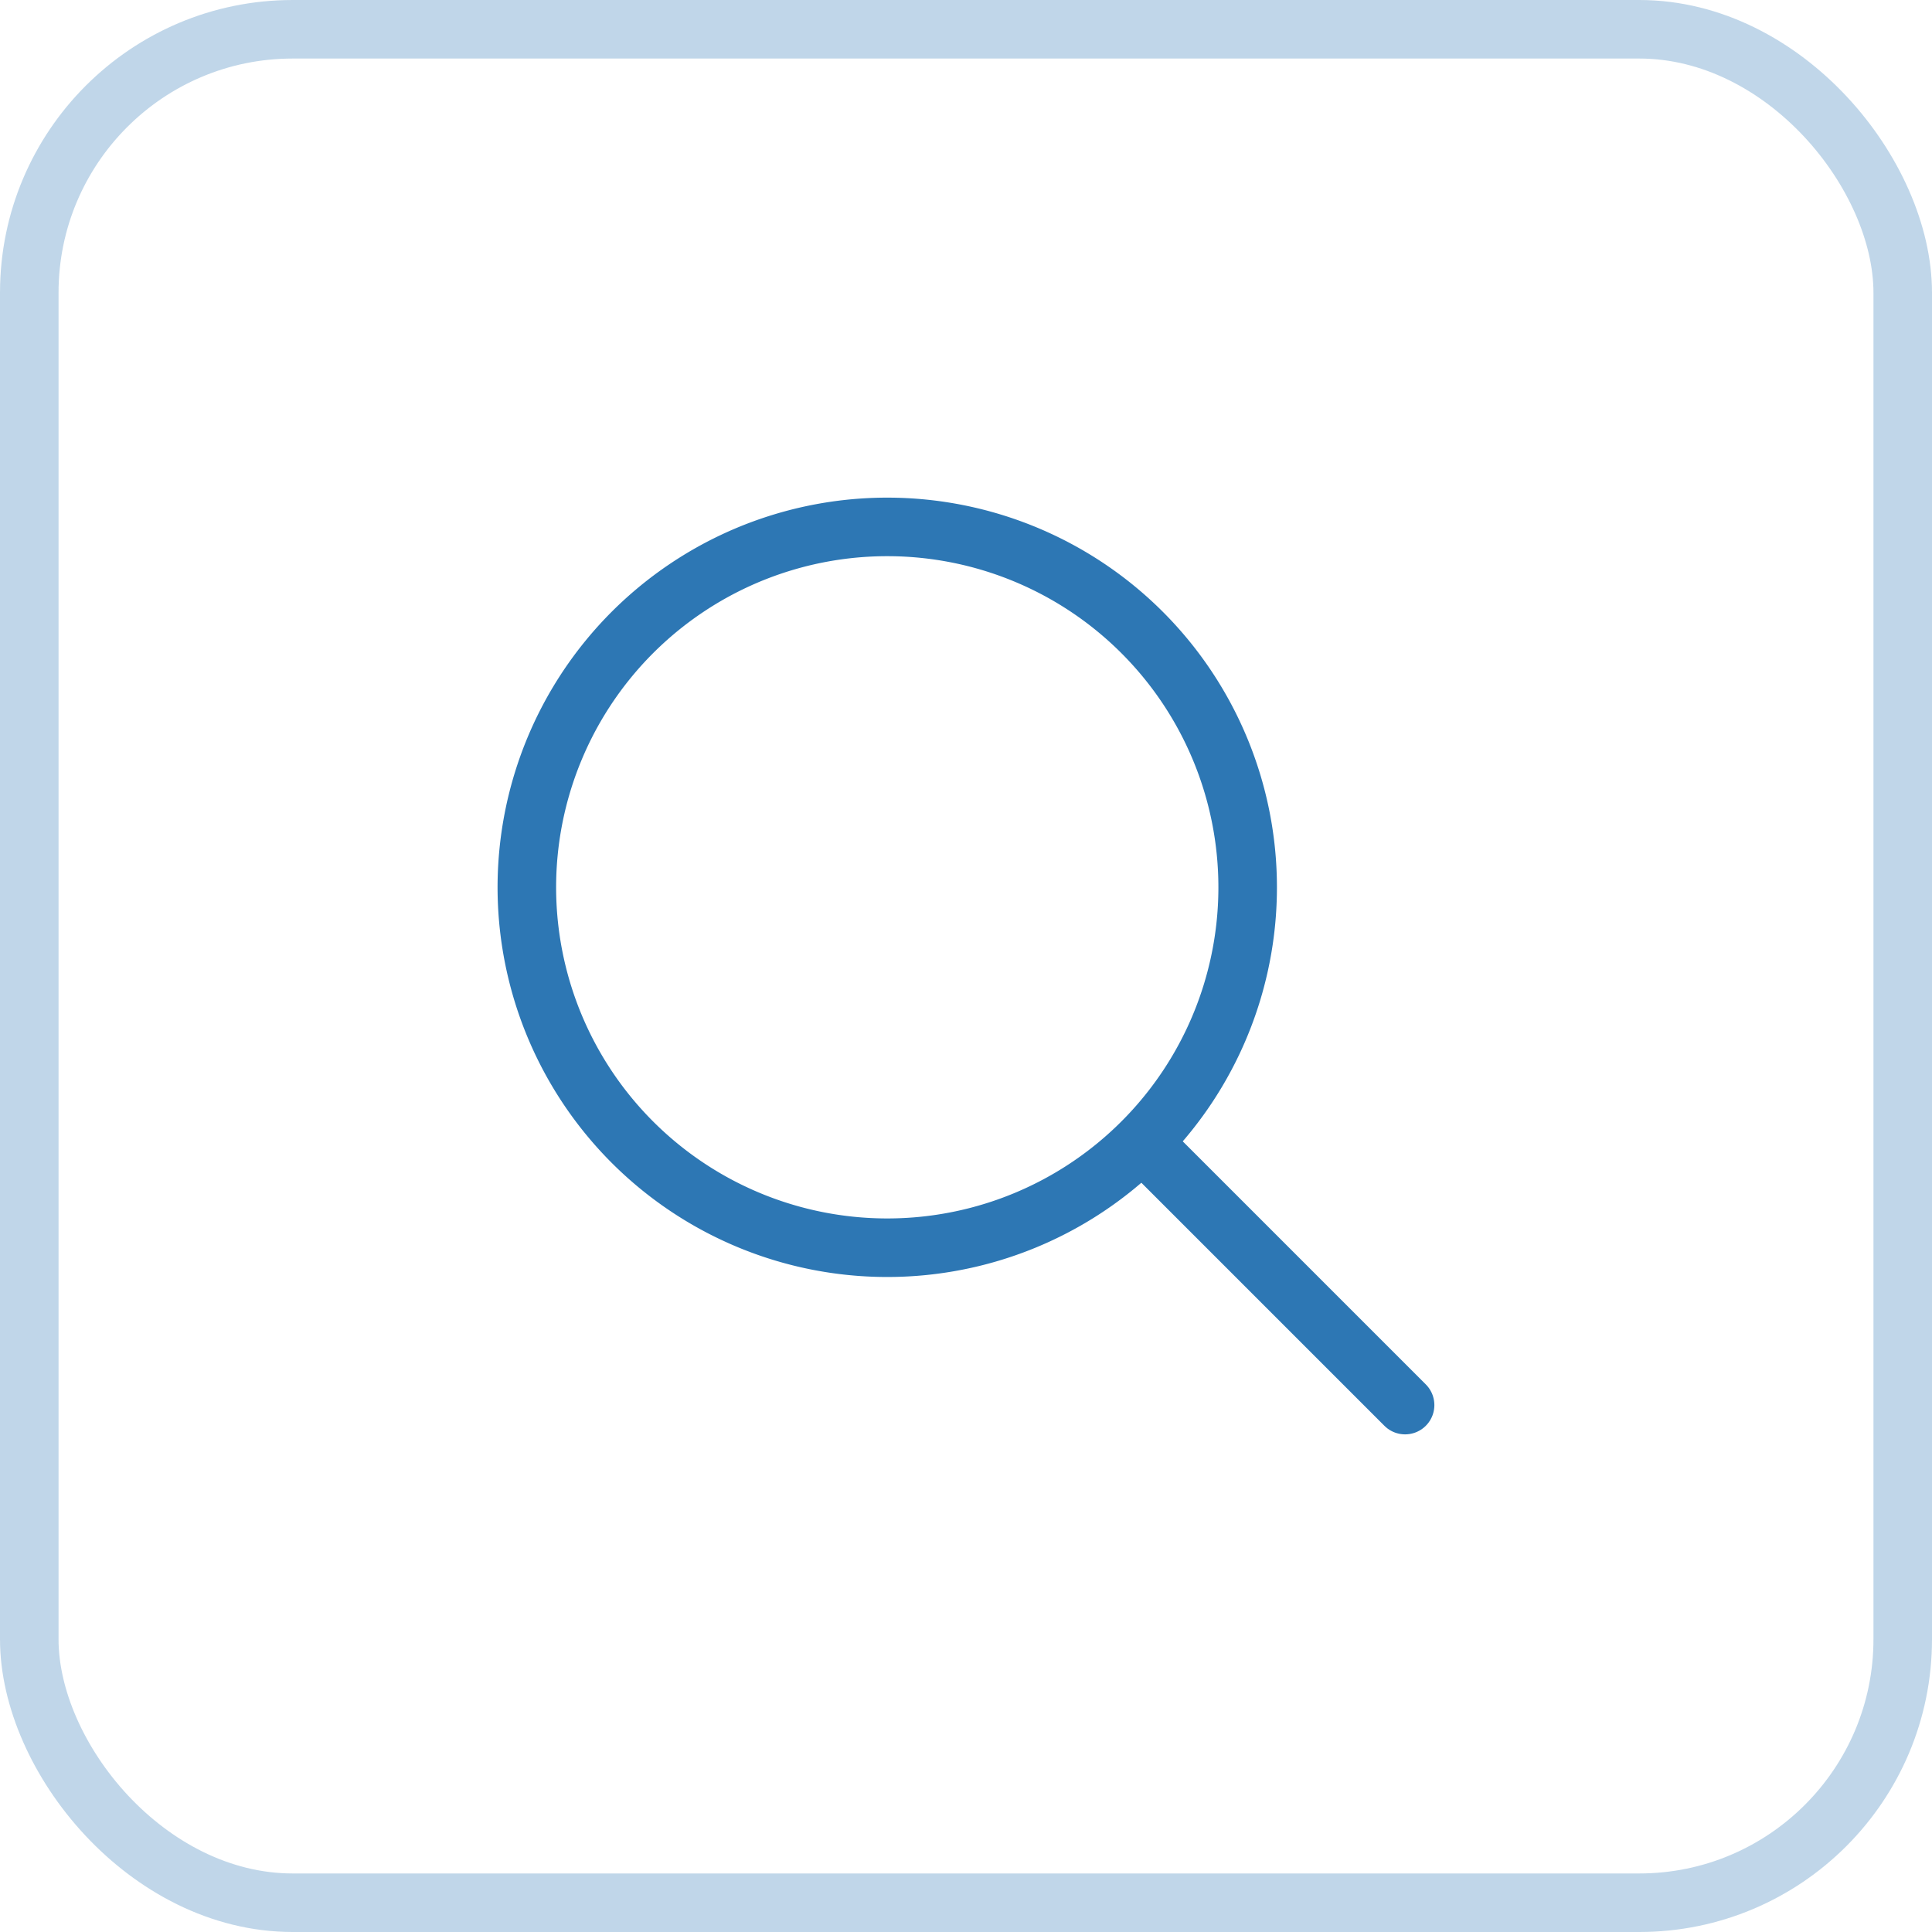
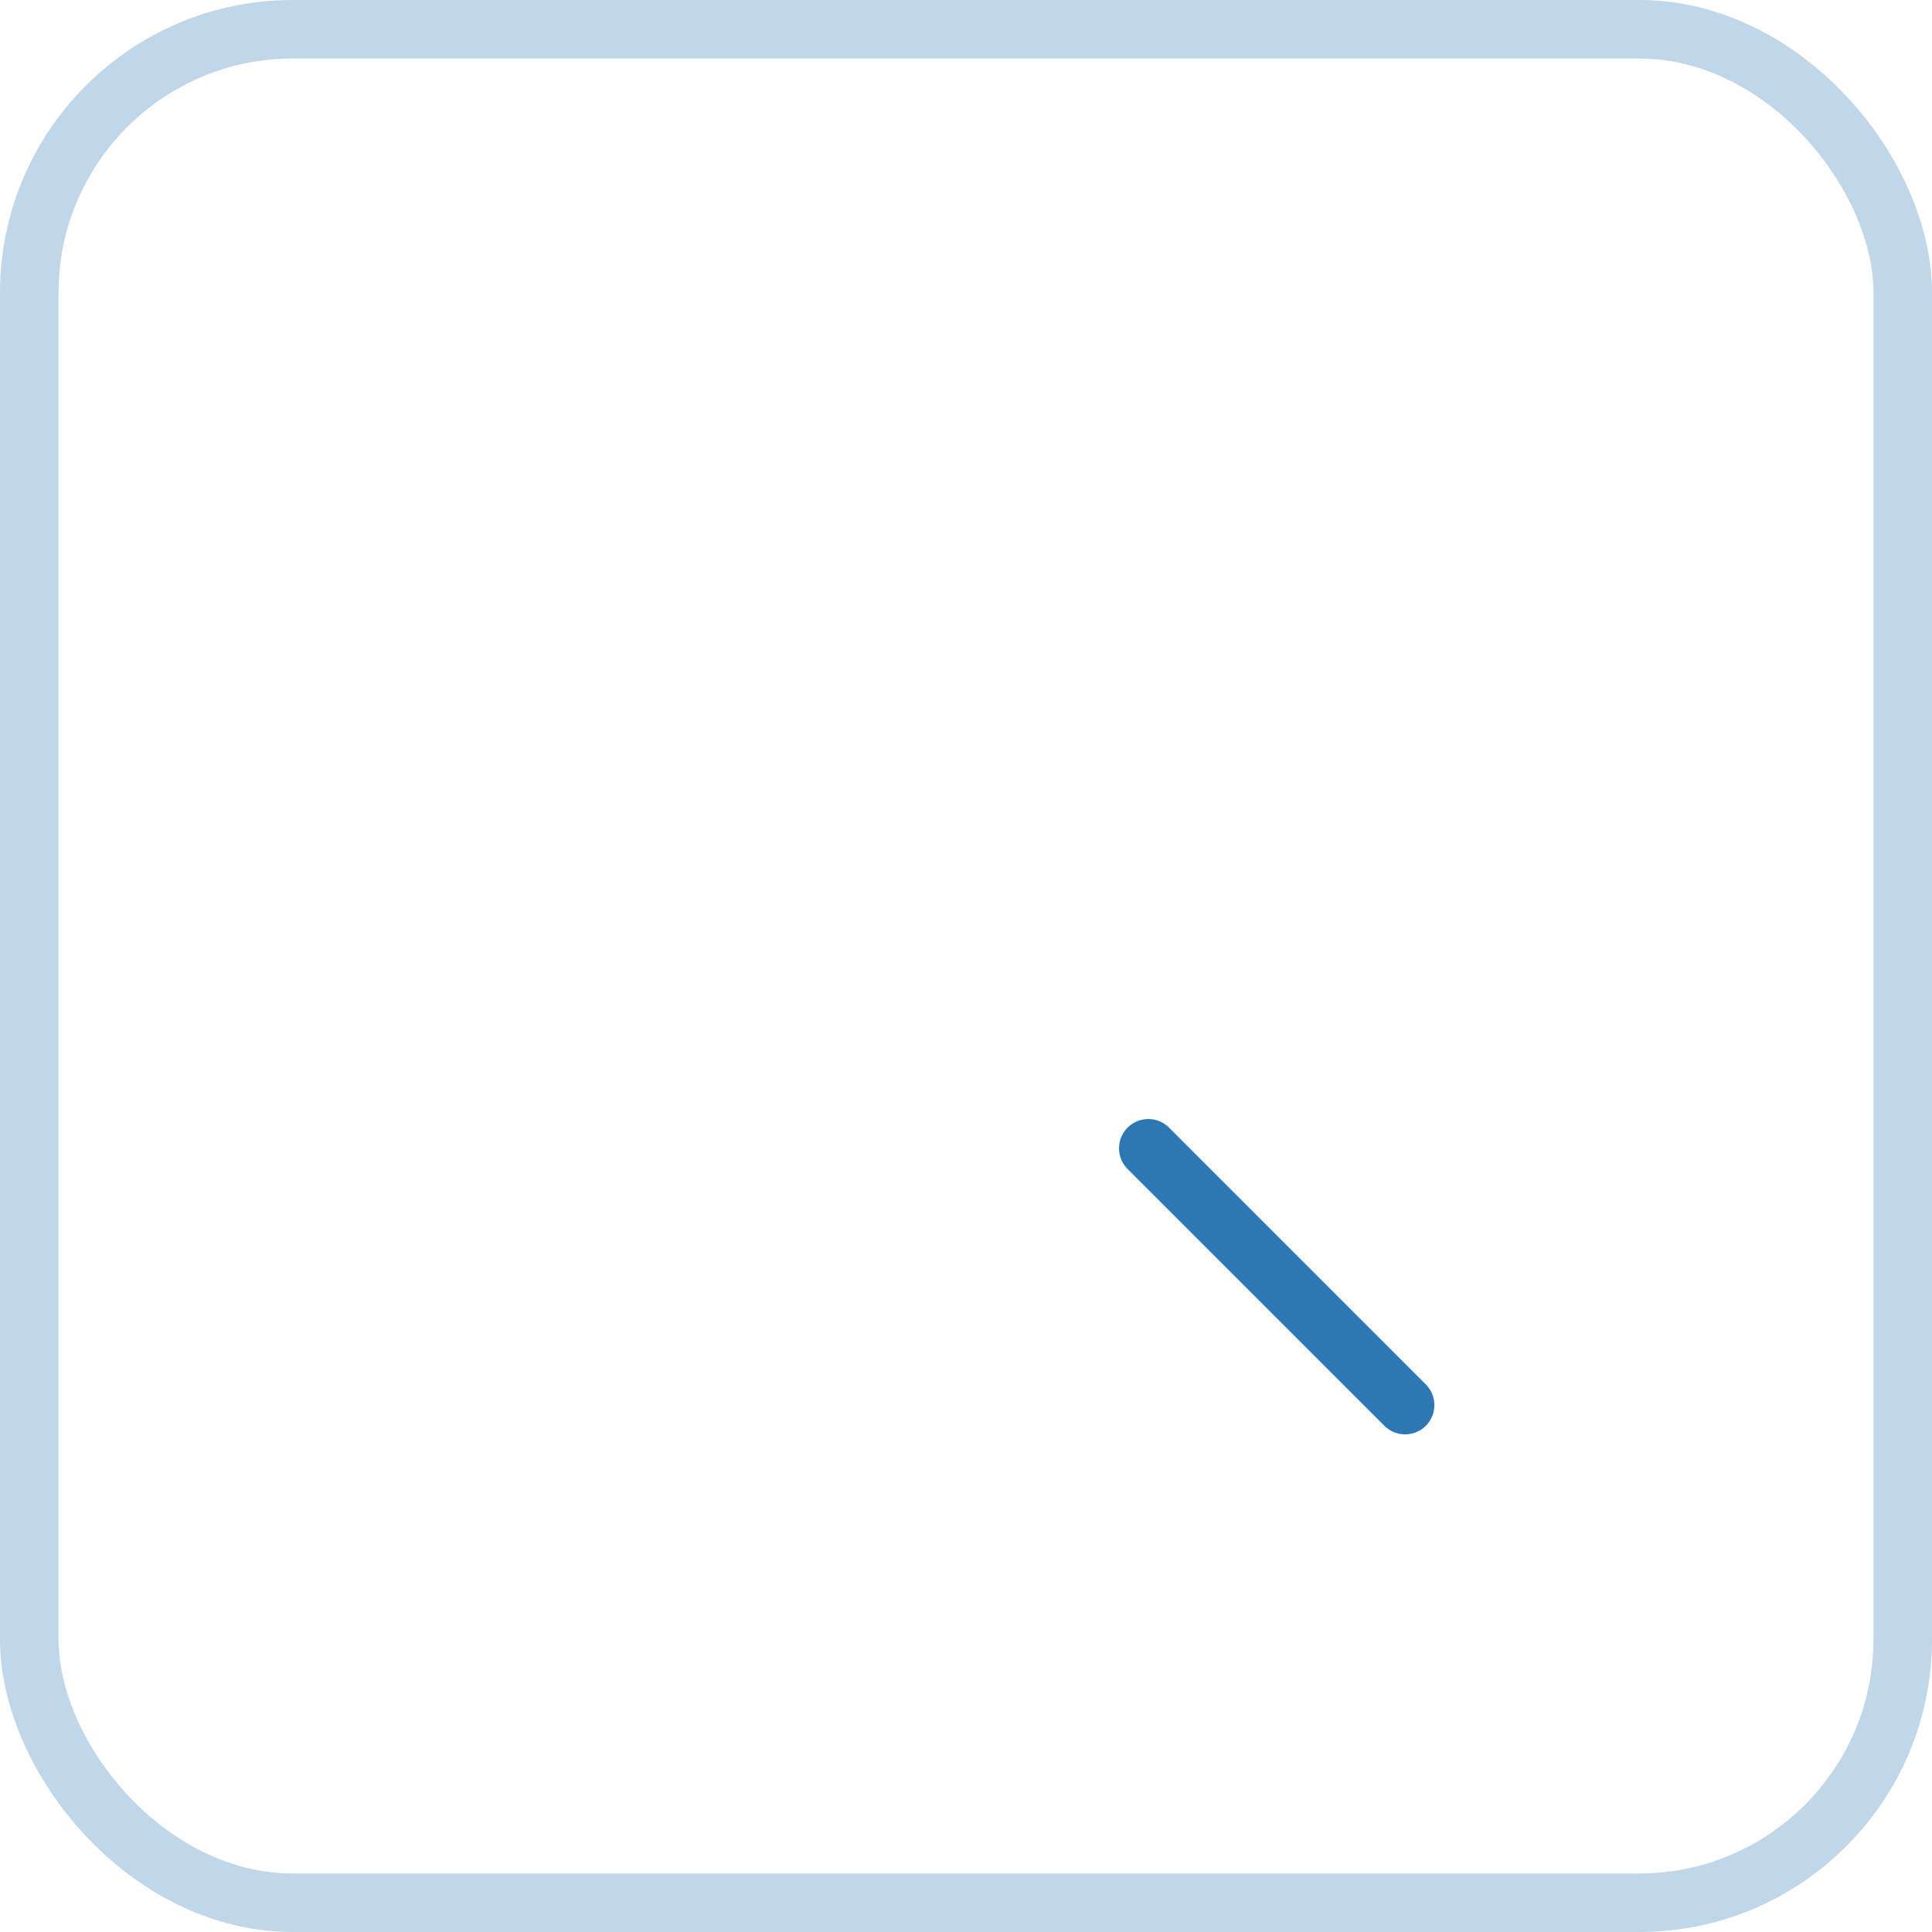
<svg xmlns="http://www.w3.org/2000/svg" width="33" height="33" viewBox="0 0 33 33">
  <g id="Group_184" data-name="Group 184" transform="translate(-1116 -125)">
    <g id="Rectangle_68" data-name="Rectangle 68" transform="translate(1116 125)" fill="none" stroke="#2d77b4" stroke-width="1" opacity="0.3">
      <rect width="33" height="33" rx="5" stroke="none" />
      <rect x="0.5" y="0.5" width="32" height="32" rx="4.5" fill="none" />
    </g>
    <g id="Icon_feather-search" data-name="Icon feather-search" transform="translate(1115.816 124.816)">
-       <path id="Path_61" data-name="Path 61" d="M16.811,10.656A6.156,6.156,0,1,1,10.656,4.5,6.156,6.156,0,0,1,16.811,10.656Z" transform="translate(4.684 4.684)" fill="none" stroke="#2d77b4" stroke-linecap="round" stroke-linejoin="round" stroke-width="1" />
      <path id="Path_62" data-name="Path 62" d="M29.361,29.361l-4.386-4.386" transform="translate(-5.177 -5.177)" fill="none" stroke="#2d77b4" stroke-linecap="round" stroke-linejoin="round" stroke-width="1" />
    </g>
  </g>
</svg>